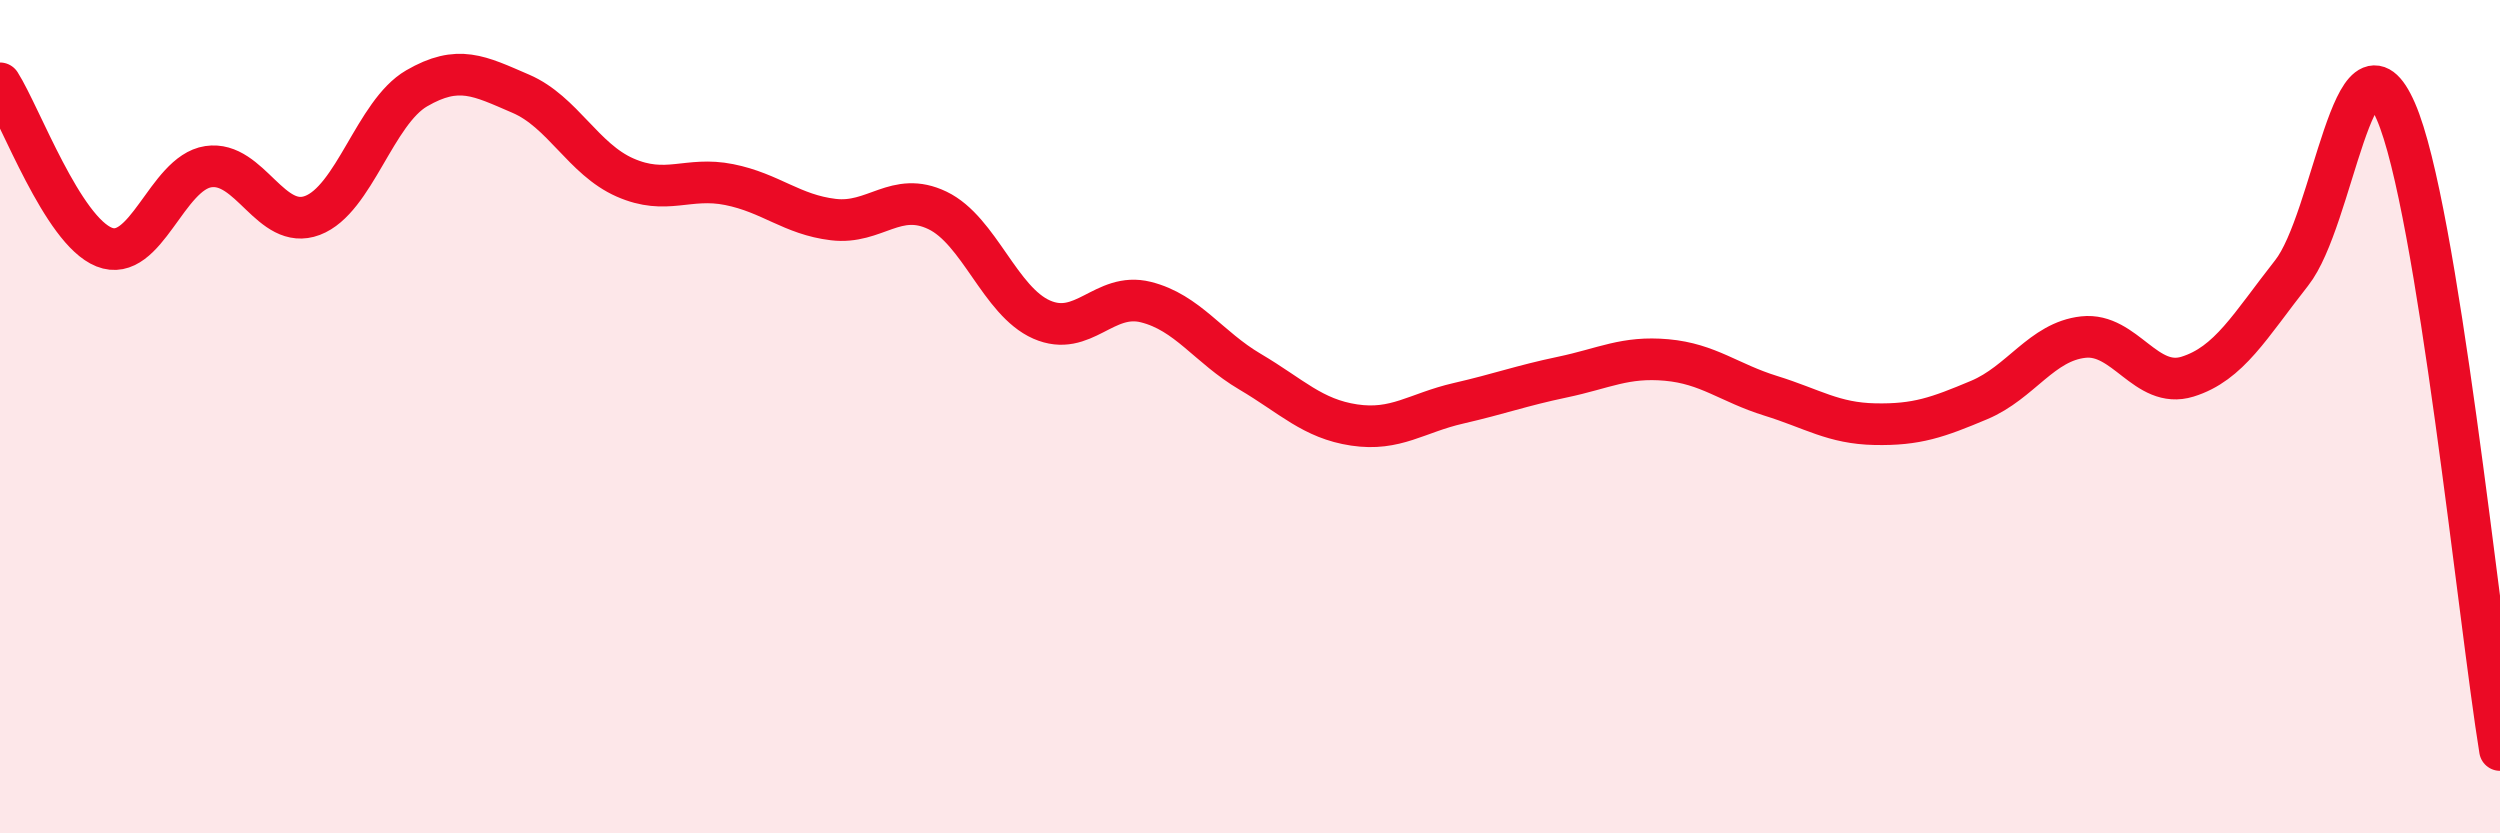
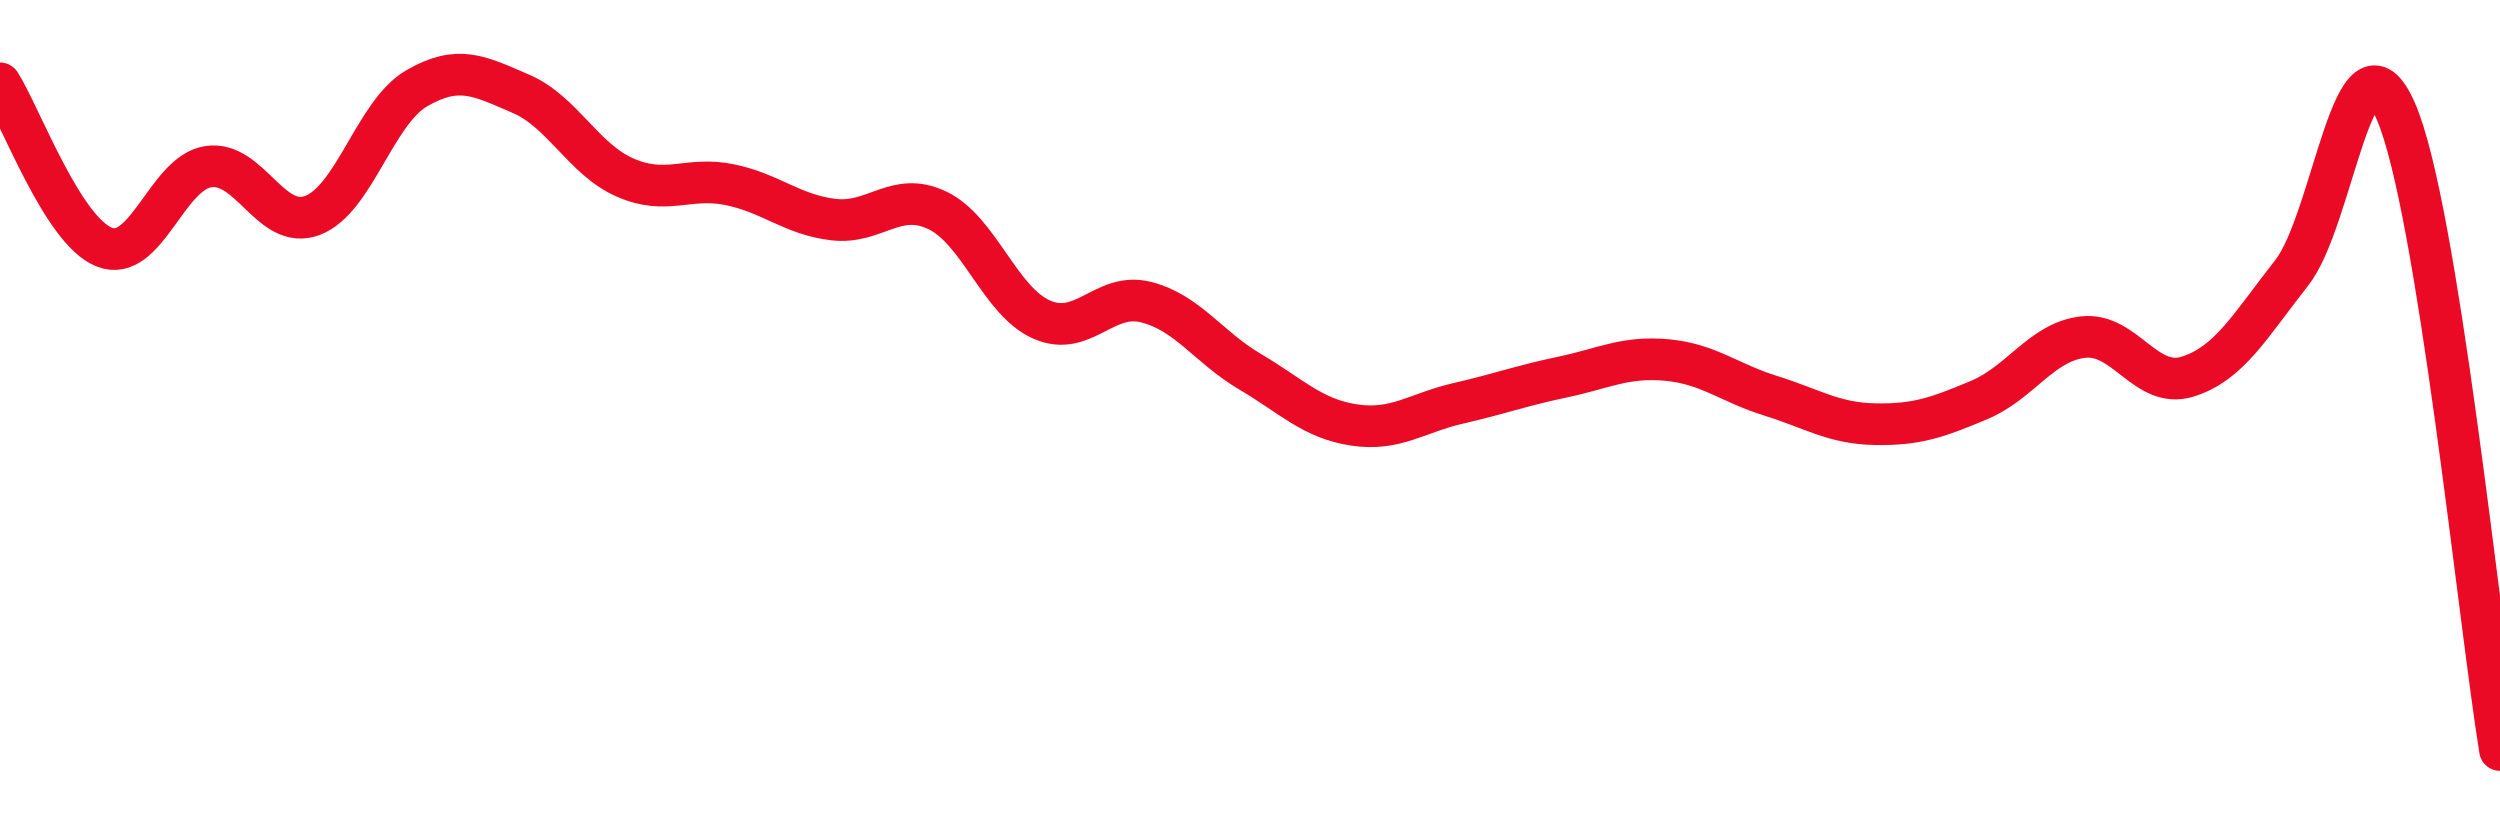
<svg xmlns="http://www.w3.org/2000/svg" width="60" height="20" viewBox="0 0 60 20">
-   <path d="M 0,2 C 0.5,2.79 1.5,5.53 2.5,5.93 C 3.5,6.33 4,4.15 5,4 C 6,3.85 6.5,5.55 7.5,5.17 C 8.5,4.79 9,2.7 10,2.12 C 11,1.54 11.5,1.82 12.5,2.25 C 13.5,2.68 14,3.82 15,4.26 C 16,4.7 16.5,4.23 17.5,4.43 C 18.5,4.63 19,5.15 20,5.27 C 21,5.39 21.5,4.57 22.5,5.05 C 23.5,5.53 24,7.23 25,7.67 C 26,8.11 26.5,7 27.5,7.25 C 28.5,7.5 29,8.33 30,8.92 C 31,9.51 31.5,10.05 32.5,10.2 C 33.5,10.35 34,9.91 35,9.68 C 36,9.45 36.5,9.26 37.5,9.05 C 38.5,8.84 39,8.55 40,8.64 C 41,8.73 41.5,9.19 42.5,9.5 C 43.5,9.81 44,10.16 45,10.18 C 46,10.2 46.5,10.02 47.5,9.6 C 48.5,9.18 49,8.2 50,8.09 C 51,7.98 51.5,9.35 52.5,9.04 C 53.5,8.73 54,7.82 55,6.55 C 56,5.28 56.5,0.38 57.5,2.67 C 58.5,4.96 59.5,14.93 60,18L60 20L0 20Z" fill="#EB0A25" opacity="0.1" stroke-linecap="round" stroke-linejoin="round" />
  <path d="M 0,2 C 0.5,2.79 1.5,5.53 2.5,5.93 C 3.5,6.33 4,4.15 5,4 C 6,3.85 6.5,5.55 7.5,5.17 C 8.5,4.79 9,2.7 10,2.12 C 11,1.54 11.5,1.82 12.5,2.25 C 13.5,2.68 14,3.82 15,4.26 C 16,4.7 16.5,4.23 17.5,4.43 C 18.5,4.63 19,5.15 20,5.27 C 21,5.39 21.5,4.57 22.5,5.05 C 23.5,5.53 24,7.23 25,7.67 C 26,8.11 26.5,7 27.5,7.25 C 28.5,7.5 29,8.33 30,8.92 C 31,9.51 31.5,10.05 32.5,10.2 C 33.5,10.35 34,9.91 35,9.68 C 36,9.45 36.5,9.26 37.5,9.05 C 38.5,8.84 39,8.55 40,8.64 C 41,8.73 41.5,9.19 42.5,9.5 C 43.5,9.81 44,10.16 45,10.18 C 46,10.2 46.5,10.02 47.5,9.6 C 48.5,9.18 49,8.2 50,8.09 C 51,7.98 51.5,9.35 52.5,9.04 C 53.5,8.73 54,7.82 55,6.55 C 56,5.28 56.5,0.38 57.5,2.67 C 58.5,4.96 59.5,14.93 60,18" stroke="#EB0A25" stroke-width="1" fill="none" stroke-linecap="round" stroke-linejoin="round" />
</svg>